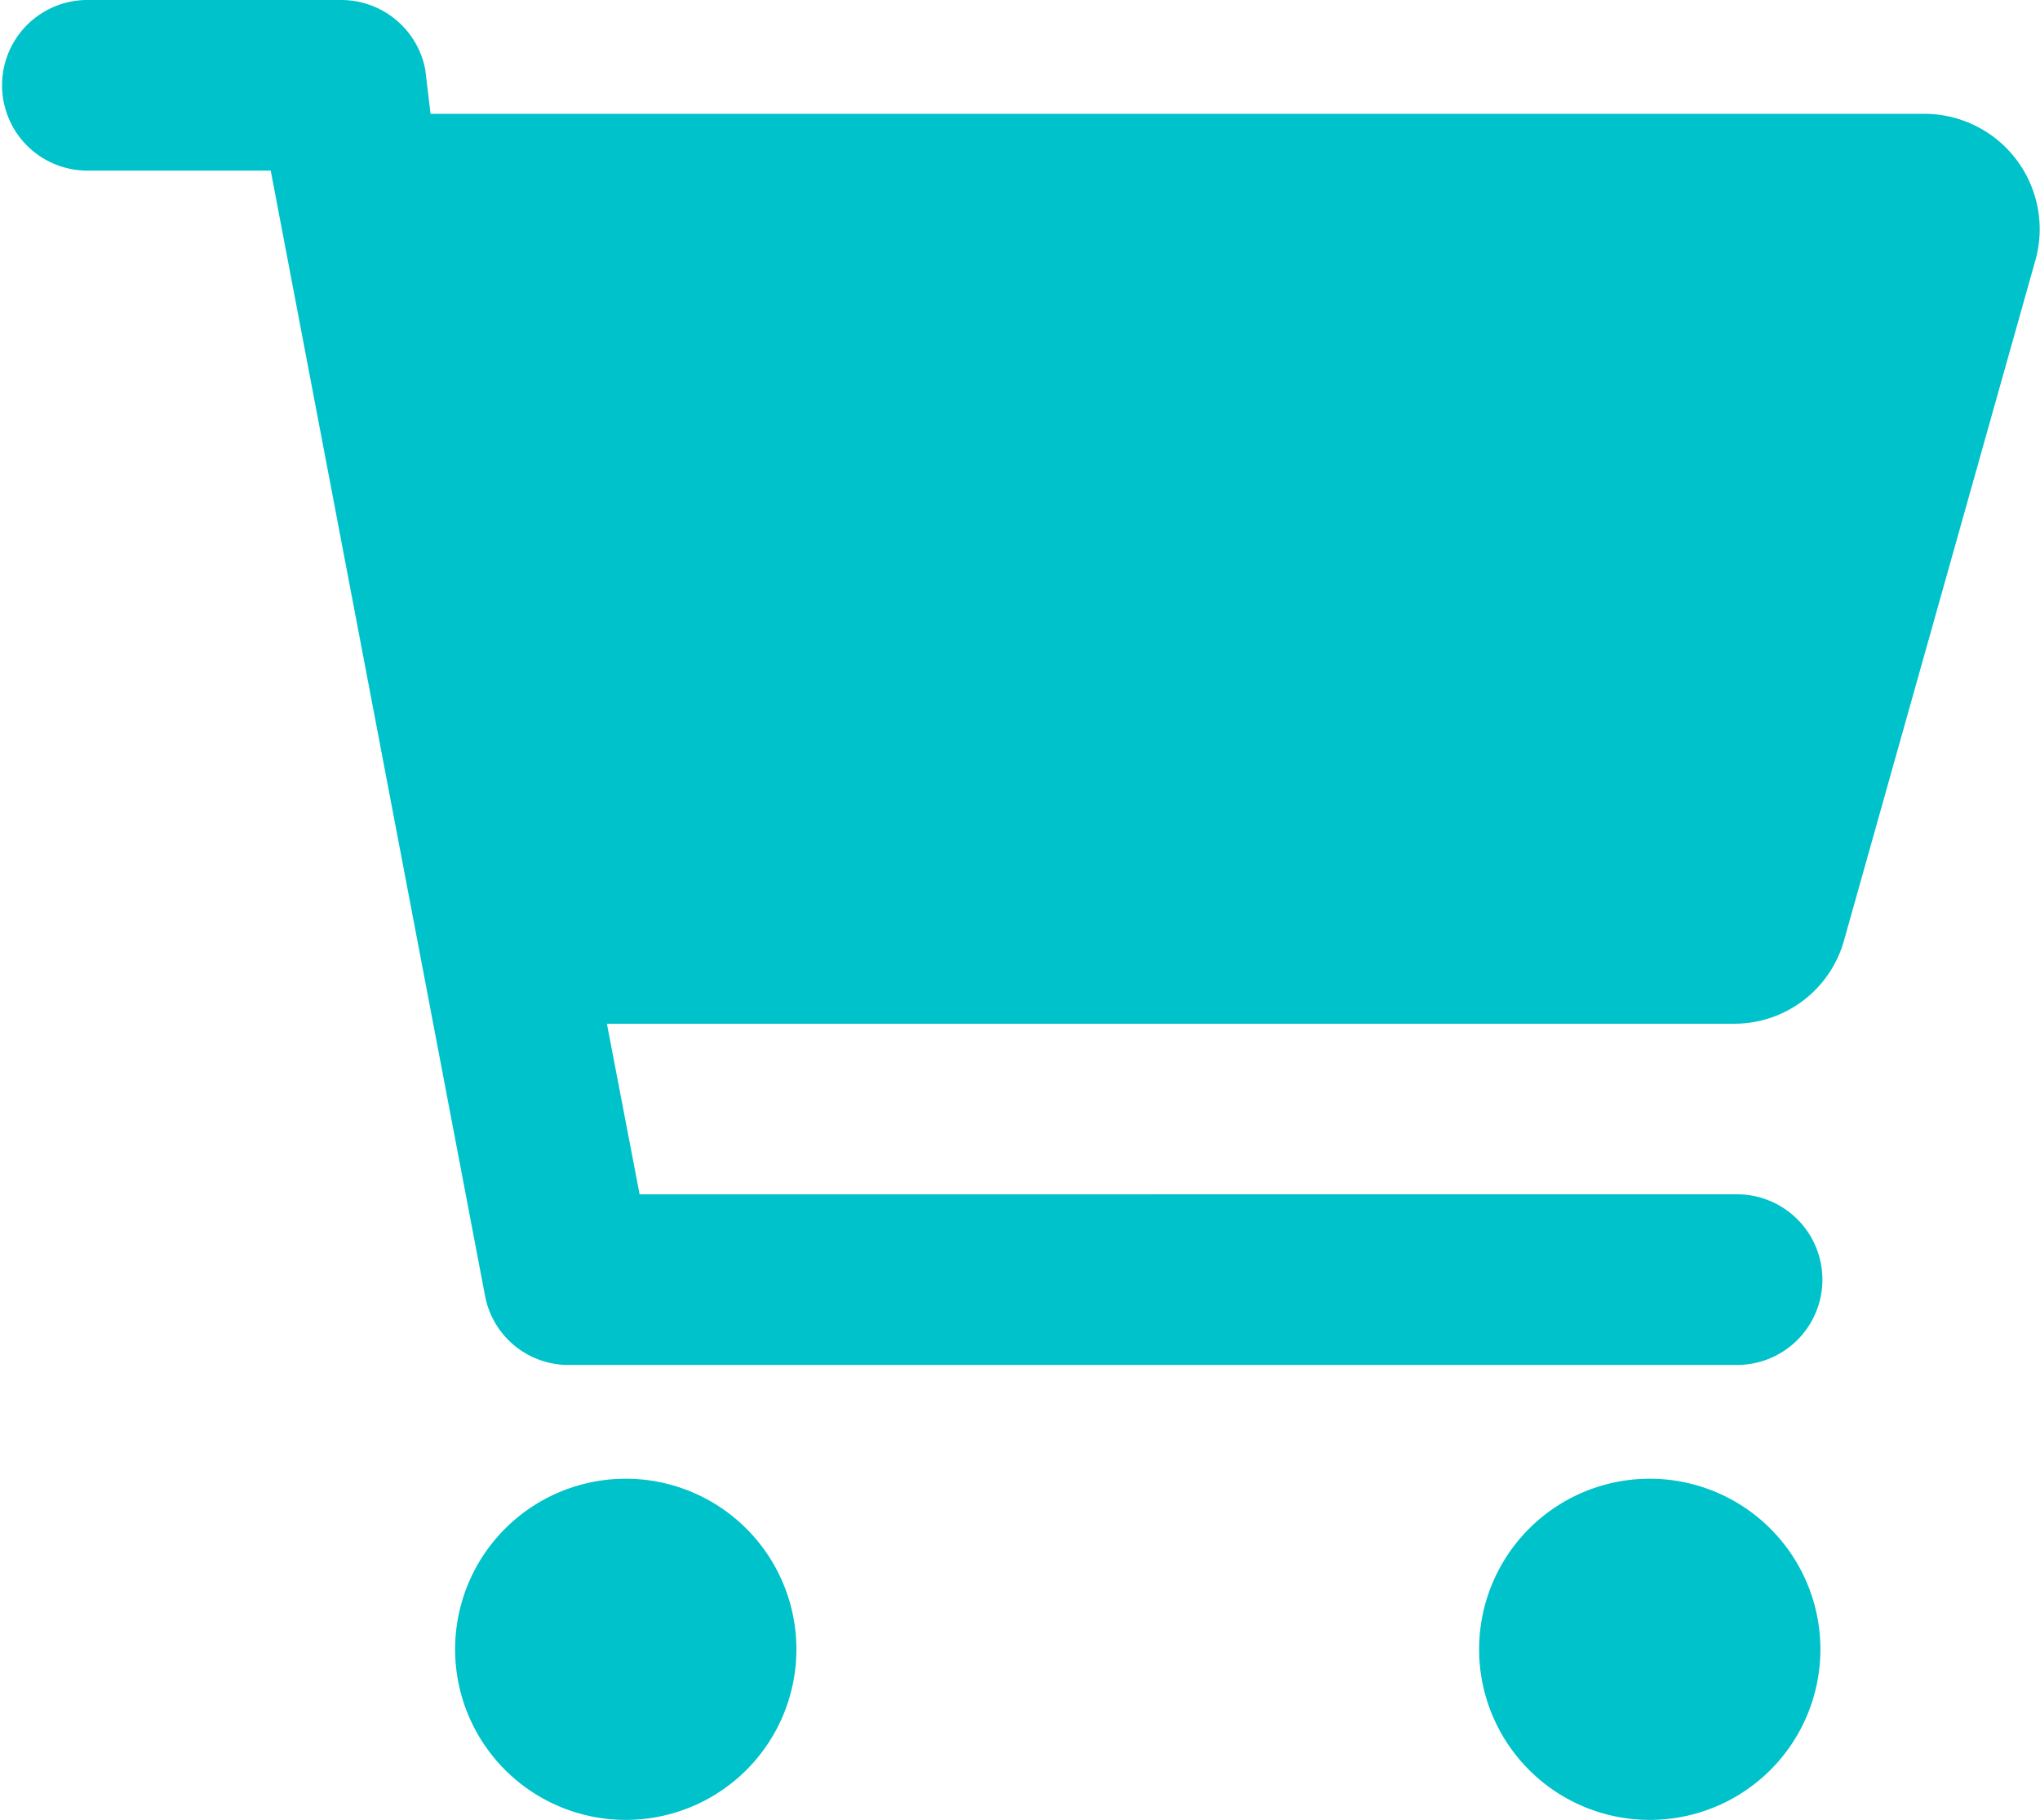
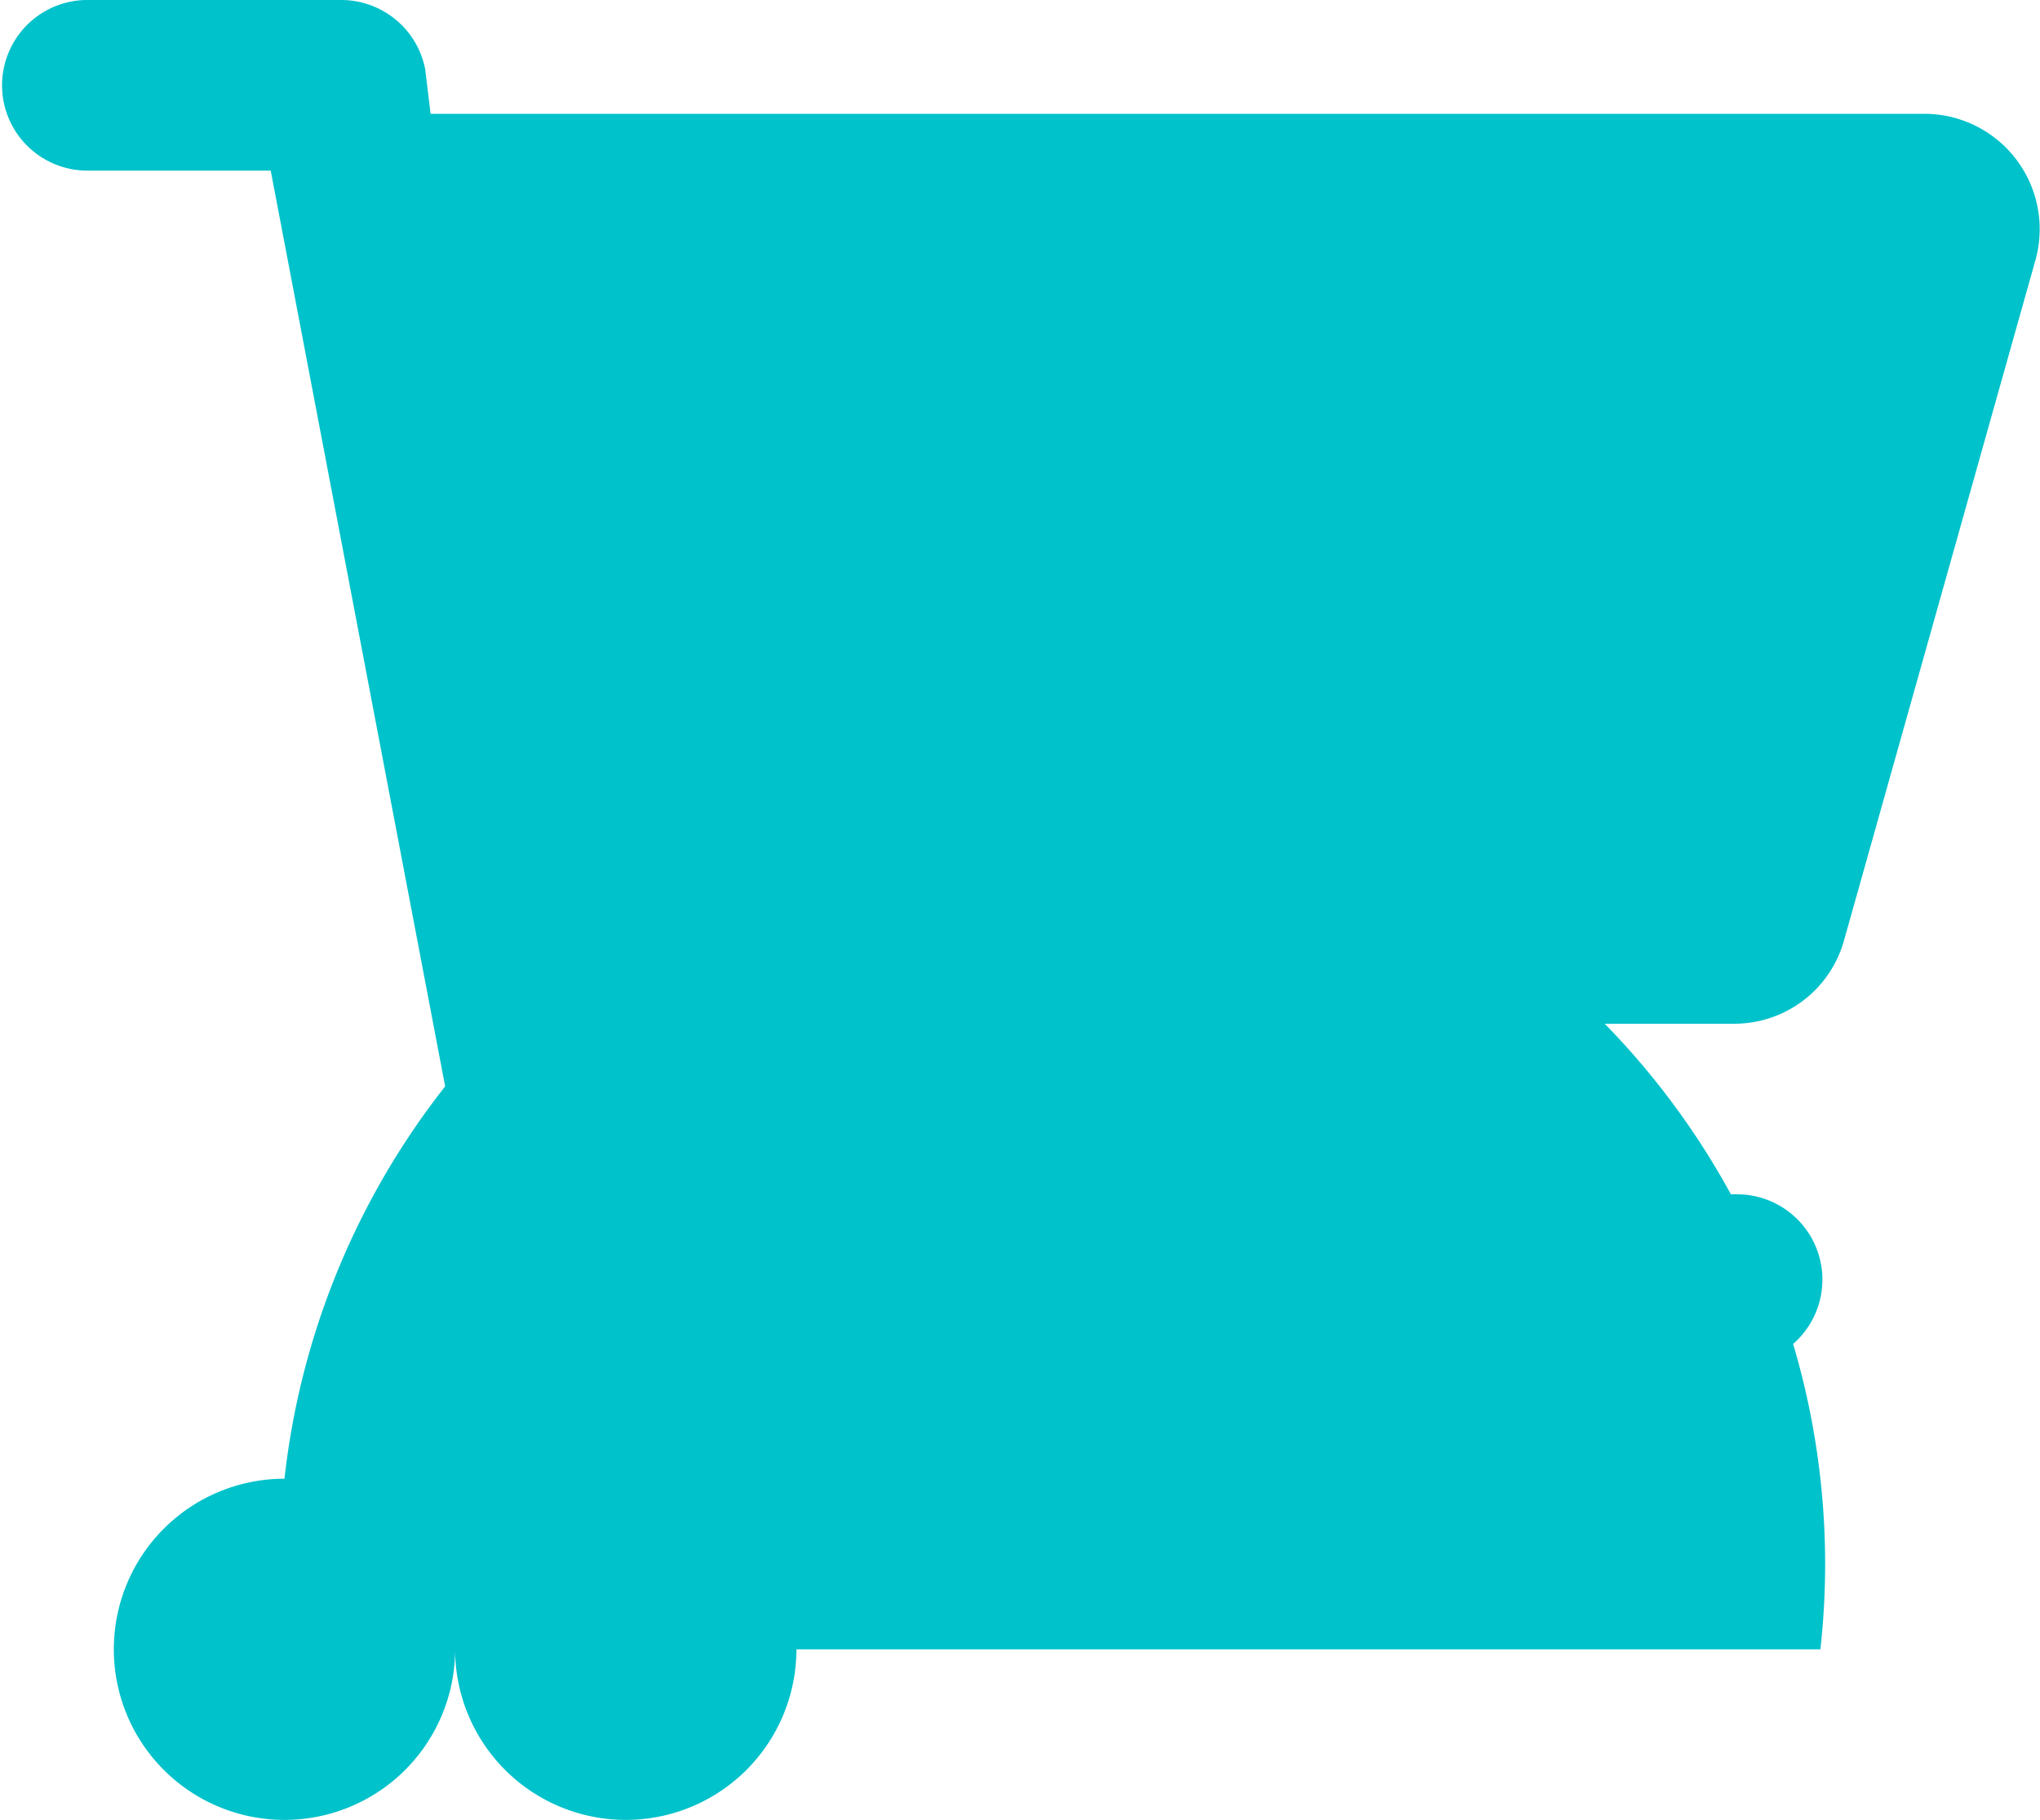
<svg xmlns="http://www.w3.org/2000/svg" width="44.053" height="39.311" viewBox="0 0 44.053 39.311">
-   <path id="cart-shopping-solid" d="M7.371,0A1.849,1.849,0,0,1,9.183,1.5l.115.959H41.6a2.491,2.491,0,0,1,2.365,3.122L39.818,20.324a2.458,2.458,0,0,1-2.365,1.789H13.106l.706,3.685H37.468a1.843,1.843,0,1,1,0,3.685H12.216a1.833,1.833,0,0,1-1.743-1.5L5.846,3.685h-4A1.843,1.843,0,0,1,1.843,0ZM9.828,35.626a3.685,3.685,0,1,1,3.685,3.685A3.686,3.686,0,0,1,9.828,35.626Zm29.483,0a3.685,3.685,0,1,1-3.685-3.685A3.686,3.686,0,0,1,39.311,35.626Z" fill="#00c2cb" />
+   <path id="cart-shopping-solid" d="M7.371,0A1.849,1.849,0,0,1,9.183,1.5l.115.959H41.6a2.491,2.491,0,0,1,2.365,3.122L39.818,20.324a2.458,2.458,0,0,1-2.365,1.789H13.106l.706,3.685H37.468a1.843,1.843,0,1,1,0,3.685H12.216a1.833,1.833,0,0,1-1.743-1.5L5.846,3.685h-4A1.843,1.843,0,0,1,1.843,0ZM9.828,35.626a3.685,3.685,0,1,1,3.685,3.685A3.686,3.686,0,0,1,9.828,35.626Za3.685,3.685,0,1,1-3.685-3.685A3.686,3.686,0,0,1,39.311,35.626Z" fill="#00c2cb" />
</svg>